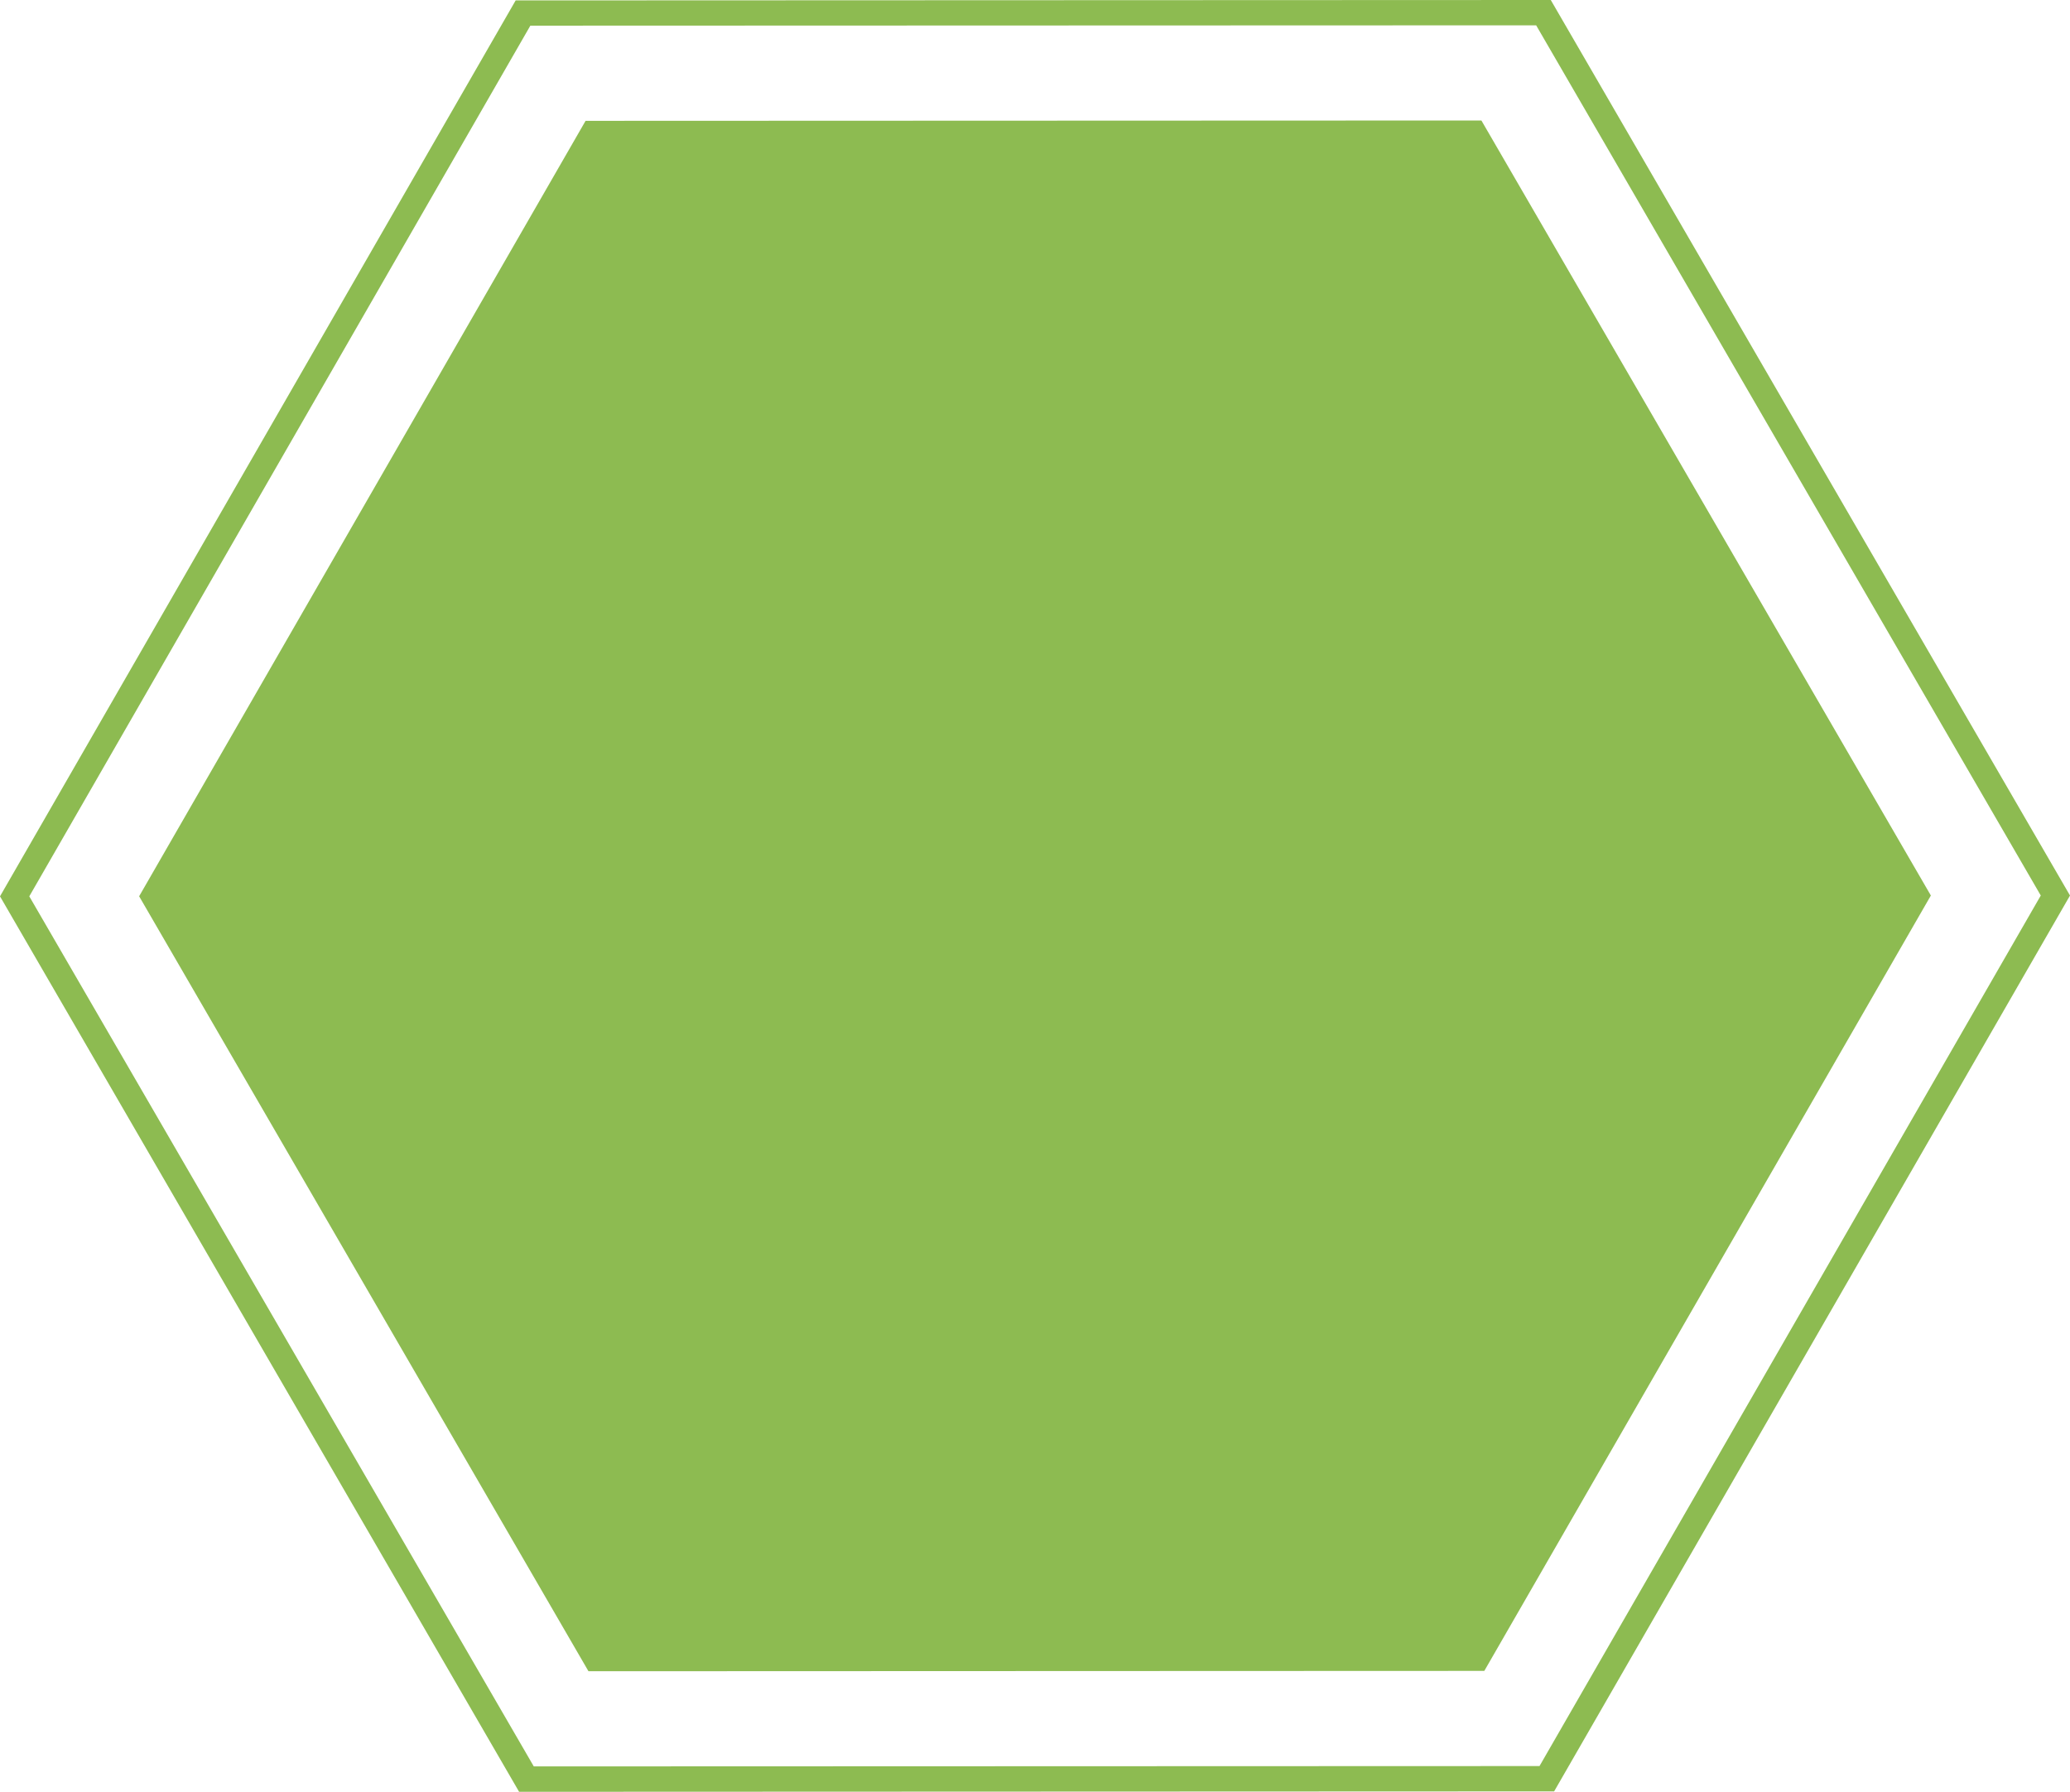
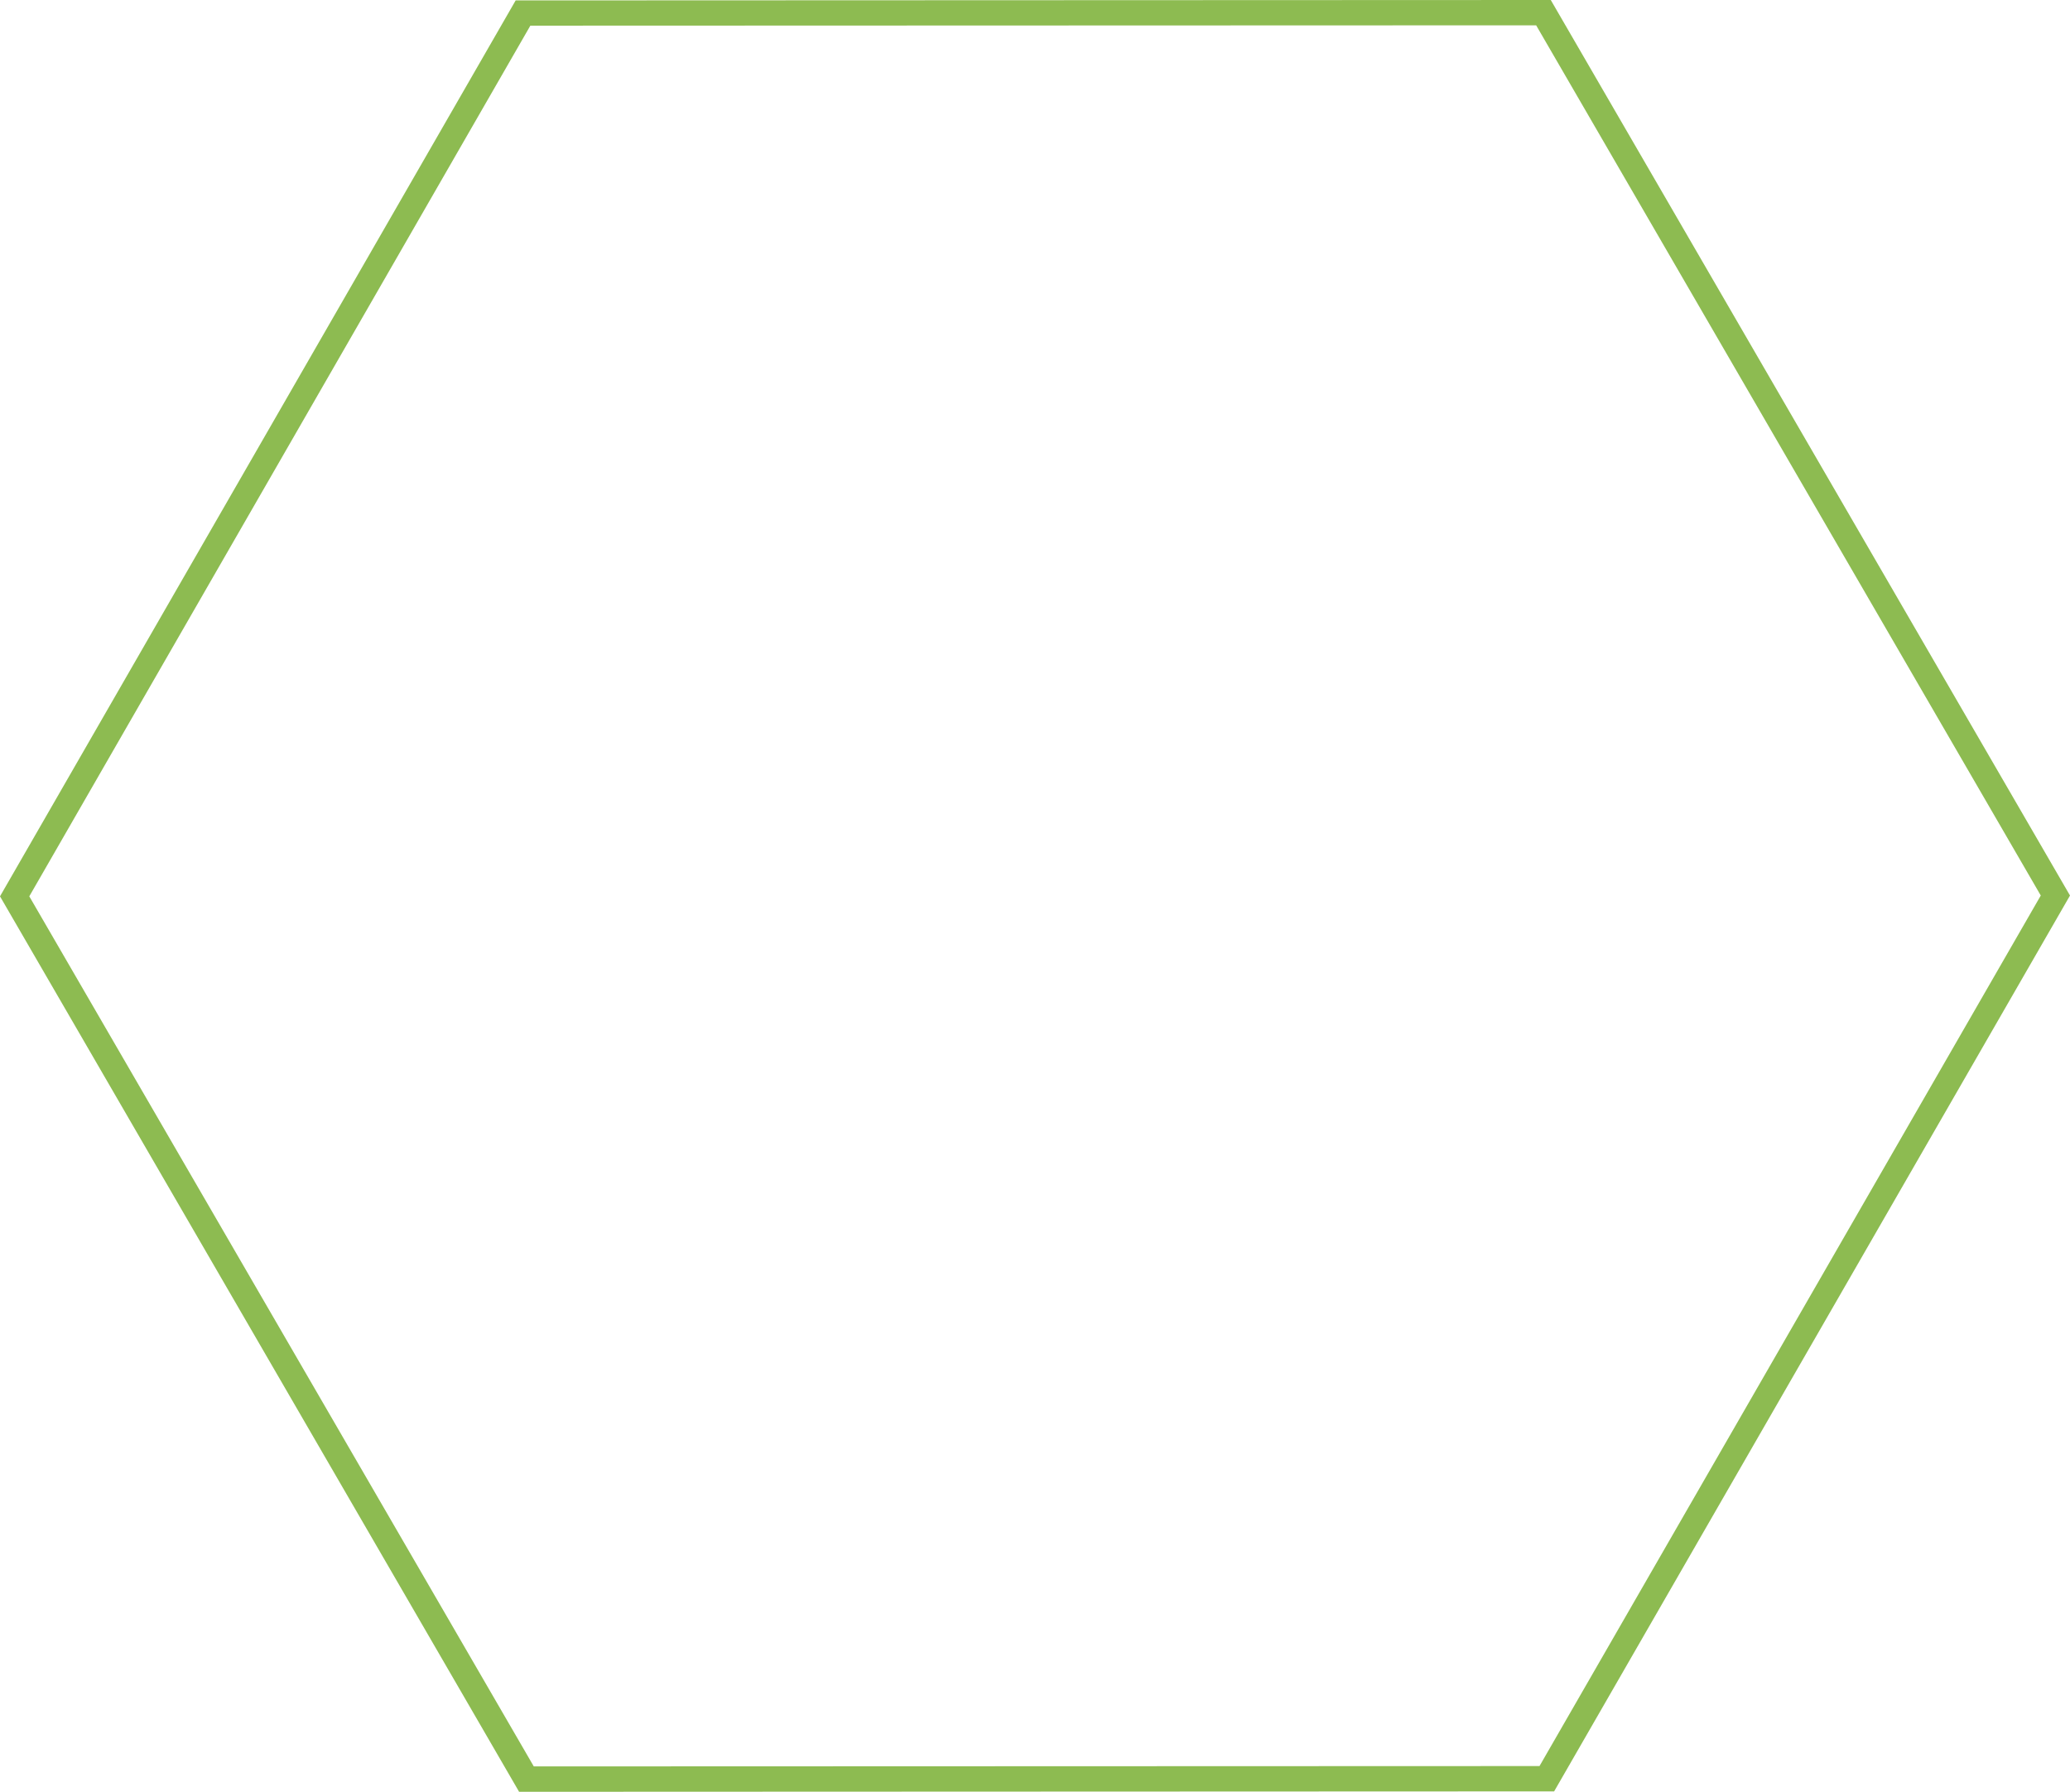
<svg xmlns="http://www.w3.org/2000/svg" id="Layer_1" data-name="Layer 1" viewBox="0 0 301.71 261.12">
  <defs>
    <style>
      .cls-1 {
        fill: #8dbb51;
        stroke-width: 0px;
      }
    </style>
  </defs>
-   <path id="Path_697" data-name="Path 697" class="cls-1" d="M216.35,243.5l65.08-112.99L215.92,17.56l-130.57.05L20.28,130.62l65.49,112.94,130.57-.05Z" />
-   <path id="Path_698" data-name="Path 698" class="cls-1" d="M4.27,130.63L77.3,3.74l146.6-.05,73.55,126.82-73.06,126.87-146.59.05L4.27,130.63ZM226.02,0L75.16.06,0,130.63l75.66,130.5,150.86-.06,75.19-130.56L226.03,0h-.01Z" />
+   <path id="Path_698" data-name="Path 698" class="cls-1" d="M4.27,130.63L77.3,3.74l146.6-.05,73.55,126.82-73.06,126.87-146.59.05L4.27,130.63ZM226.02,0L75.16.06,0,130.63l75.66,130.5,150.86-.06,75.19-130.56L226.03,0Z" />
</svg>